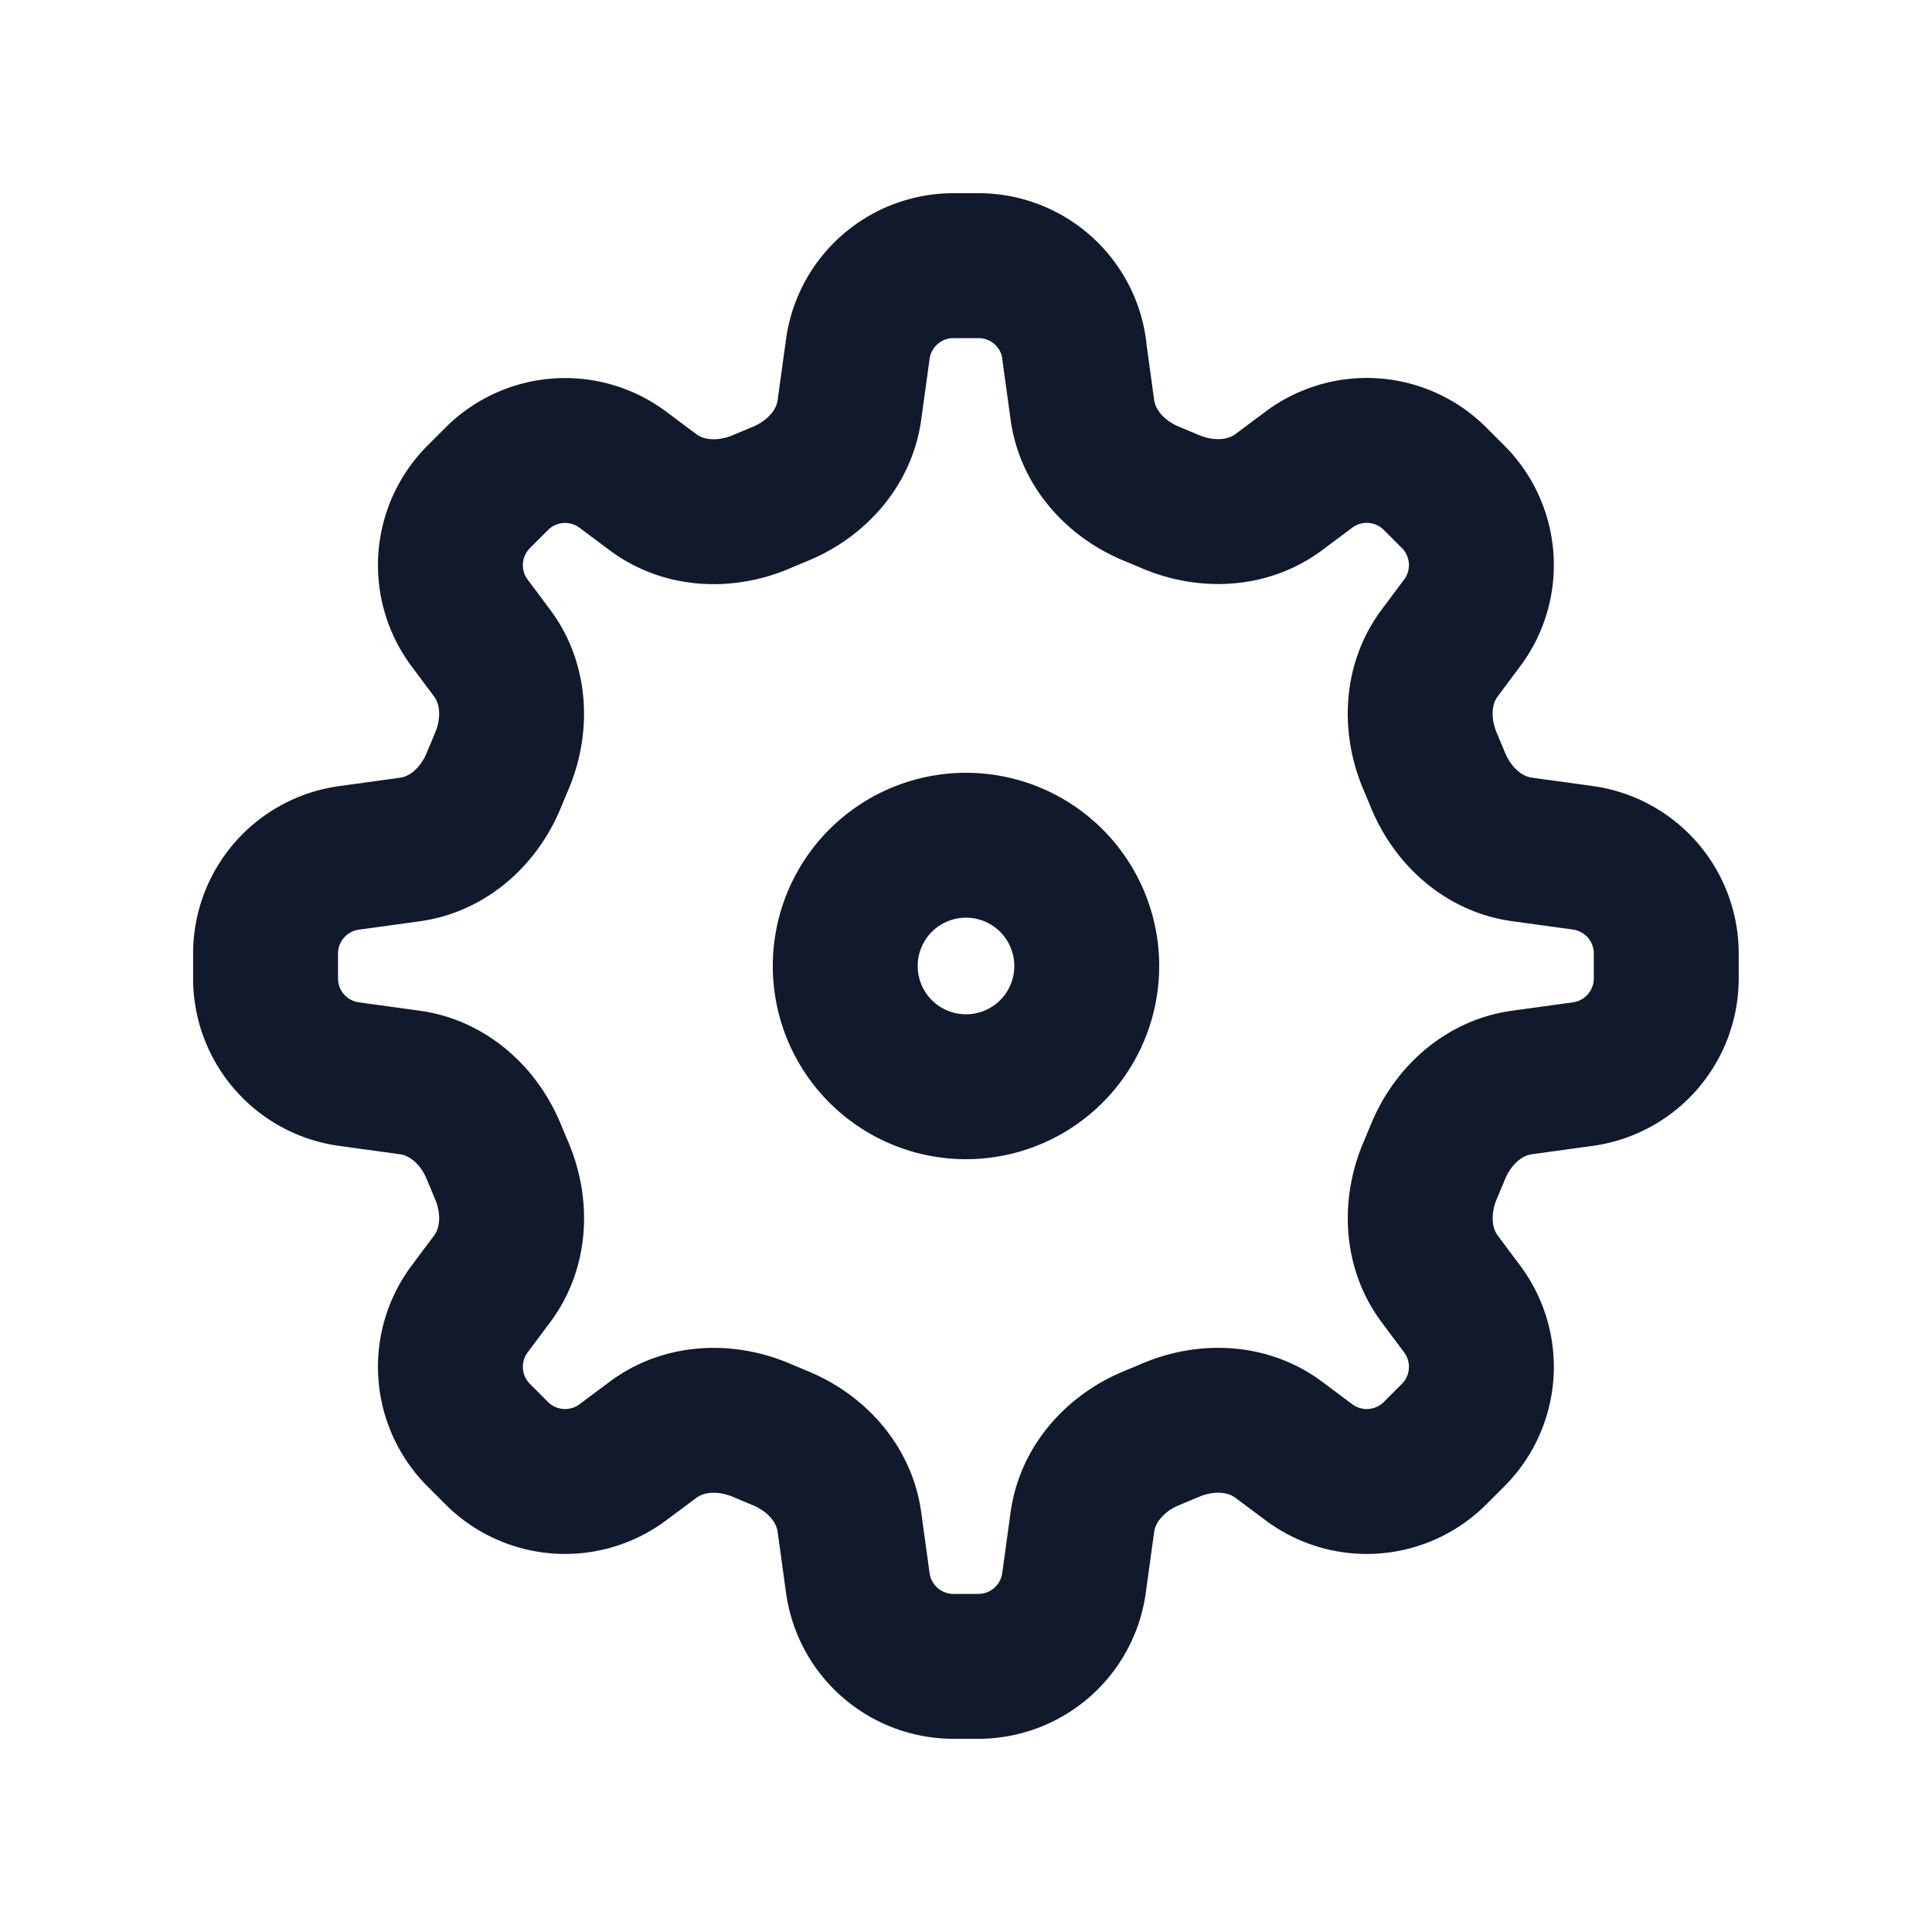
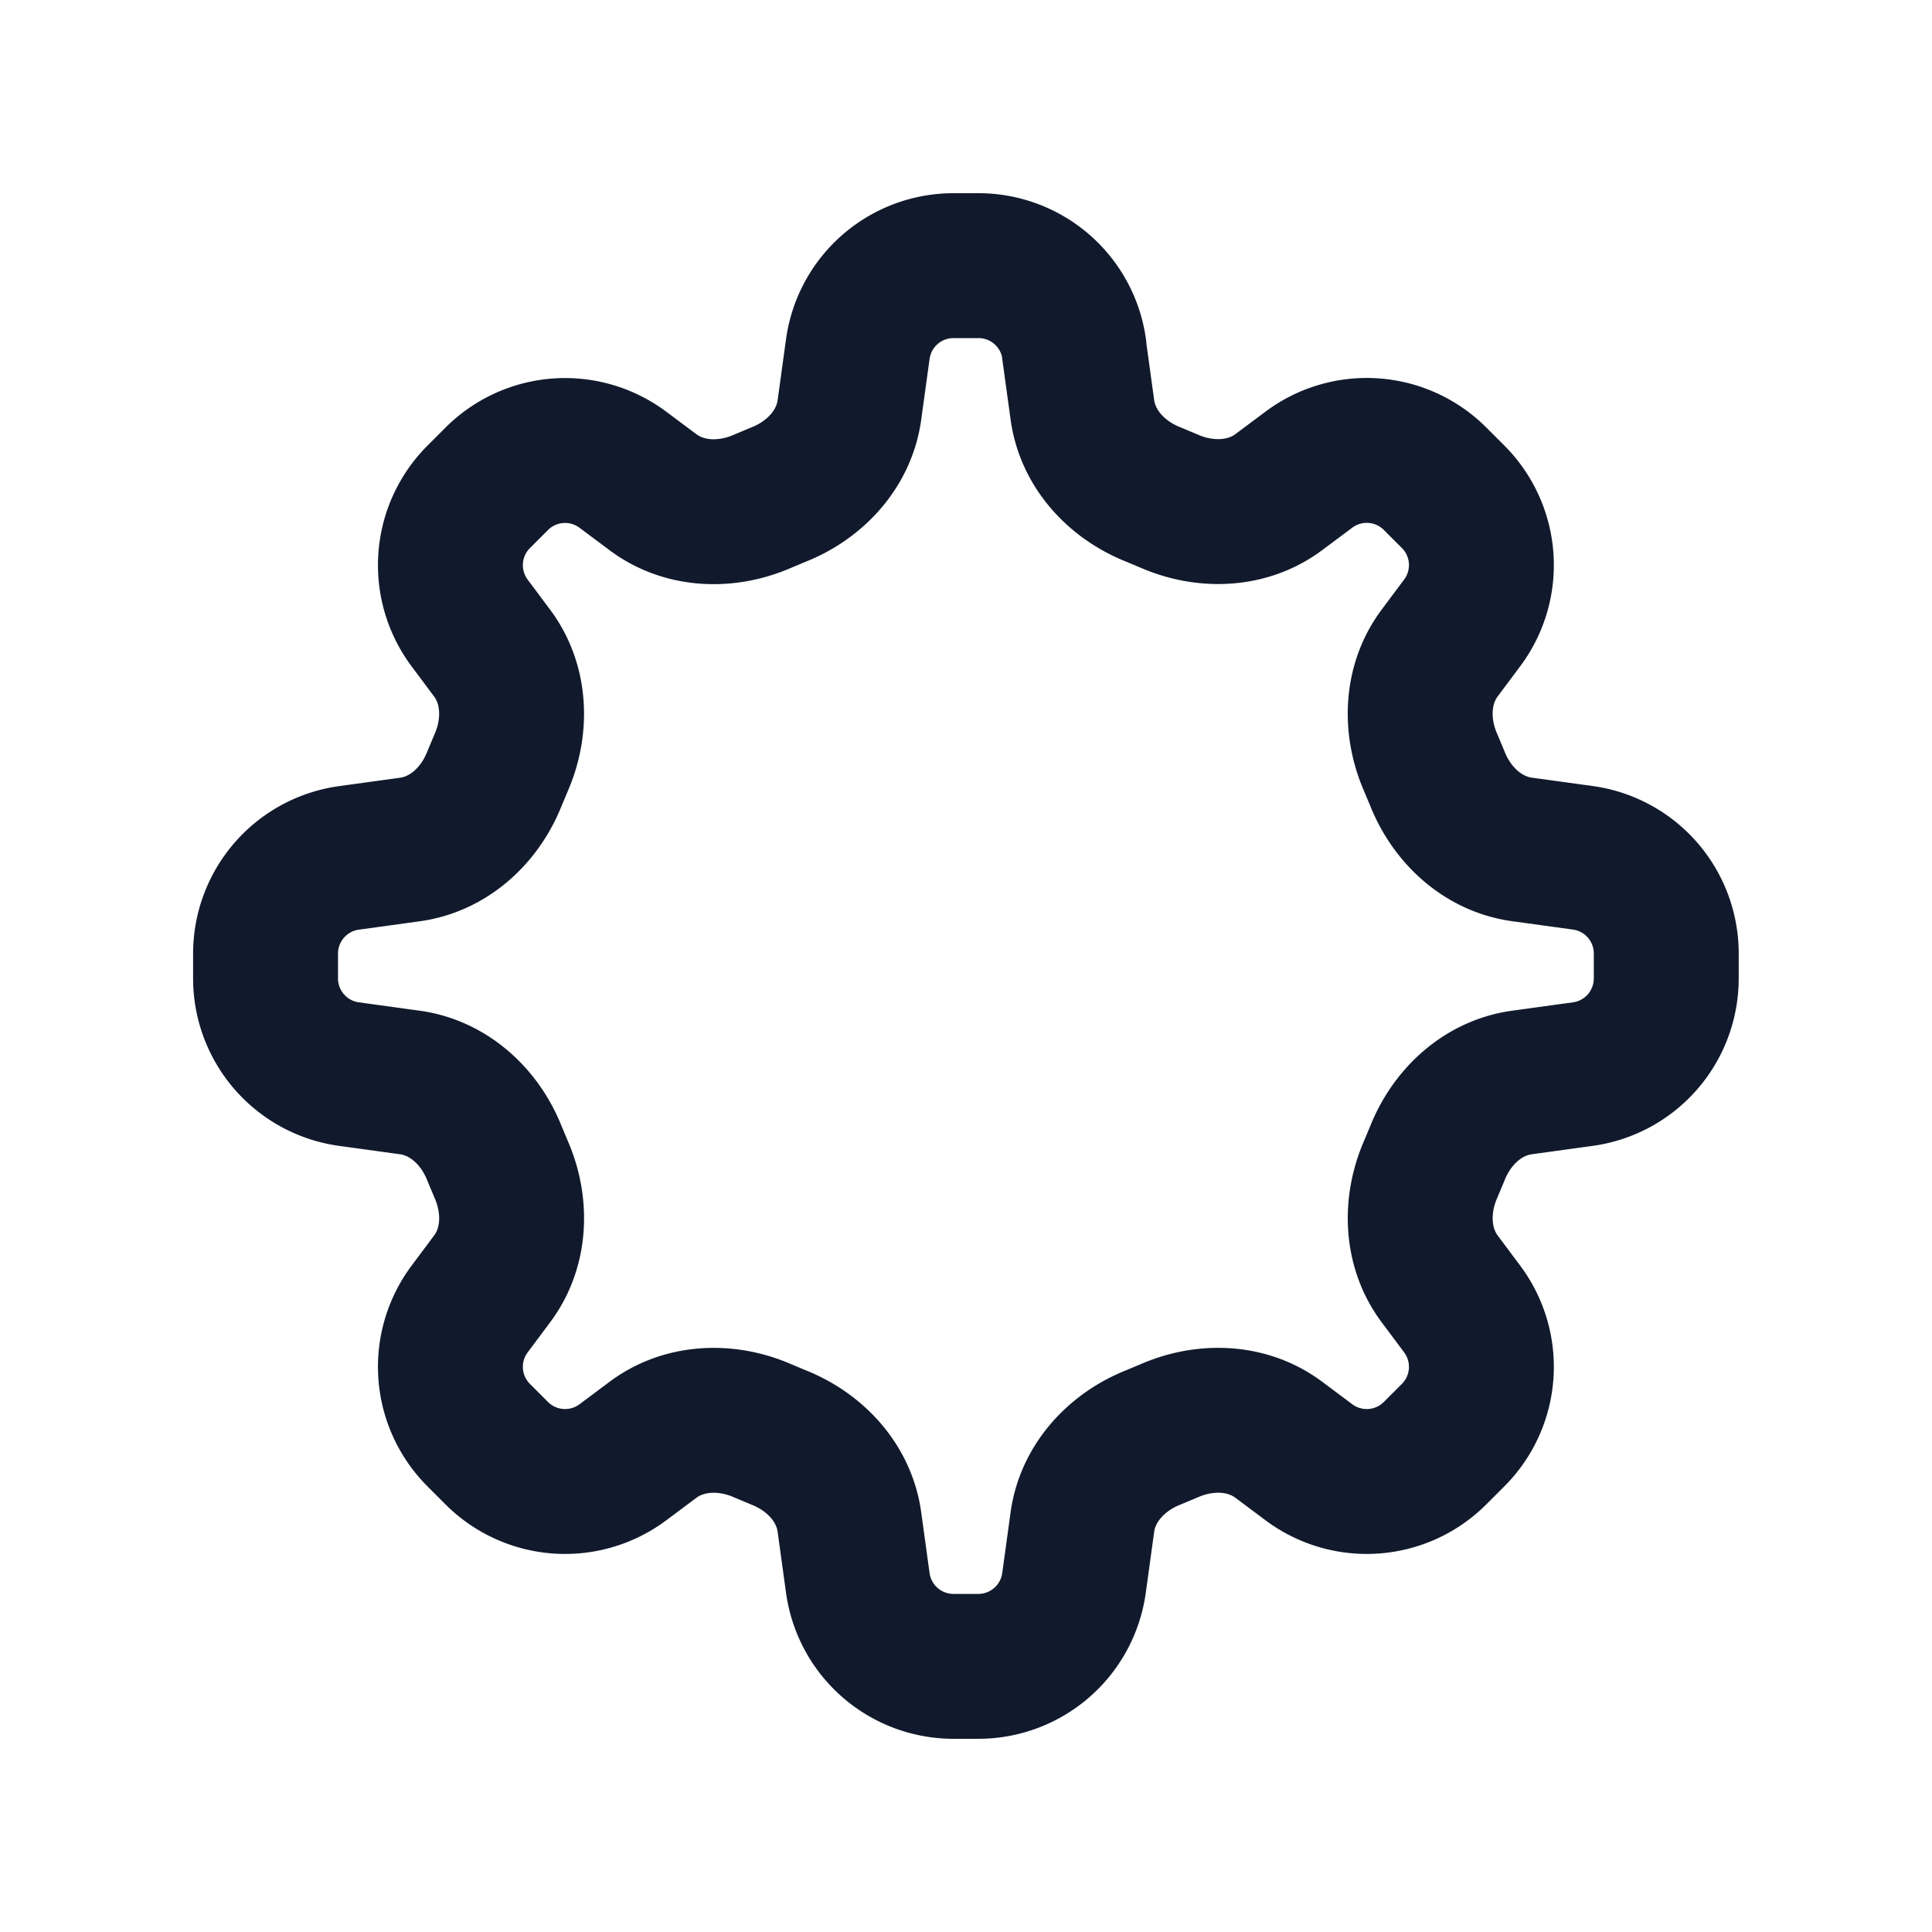
<svg xmlns="http://www.w3.org/2000/svg" width="20" height="20" fill="none">
  <path stroke="#111A2C" stroke-linecap="round" stroke-linejoin="round" stroke-width="1.5" d="M11.12 3.613a1 1 0 0 0-.991-.863H9.87a1 1 0 0 0-.99.863l-.087.632c-.056.403-.354.724-.732.874l-.167.07c-.373.163-.81.15-1.136-.095l-.308-.23a1 1 0 0 0-1.307.092l-.188.188a1 1 0 0 0-.092 1.307l.23.308c.244.325.258.763.095 1.136l-.07.167c-.15.378-.47.676-.874.732l-.632.087a1 1 0 0 0-.863.99v.258a1 1 0 0 0 .863.99l.632.087c.403.056.724.354.874.732l.07.167c.163.373.15.81-.095 1.136l-.23.308a1 1 0 0 0 .092 1.307l.188.188a1 1 0 0 0 1.307.092l.308-.23c.325-.244.763-.258 1.136-.095l.167.07c.378.15.676.47.732.874l.087.632a1 1 0 0 0 .99.863h.258a1 1 0 0 0 .99-.863l.087-.632c.056-.403.354-.724.732-.874l.167-.07c.373-.163.81-.15 1.136.095l.308.23a1 1 0 0 0 1.307-.092l.188-.188a1 1 0 0 0 .092-1.307l-.23-.308c-.244-.325-.258-.763-.095-1.136l.07-.167c.15-.378.47-.676.874-.732l.632-.087a1 1 0 0 0 .863-.99V9.87a1 1 0 0 0-.863-.99l-.632-.087c-.403-.056-.724-.354-.874-.732l-.07-.167c-.163-.373-.15-.81.095-1.136l.23-.308a1 1 0 0 0-.092-1.307l-.188-.188a1 1 0 0 0-1.307-.092l-.308.23c-.325.244-.763.258-1.136.095l-.167-.07c-.378-.15-.676-.47-.732-.874l-.087-.632Z" />
-   <path stroke="#111A2C" stroke-linecap="round" stroke-linejoin="round" stroke-width="1.5" d="M11.25 10a1.25 1.25 0 1 1-2.5 0 1.25 1.25 0 0 1 2.5 0" />
</svg>